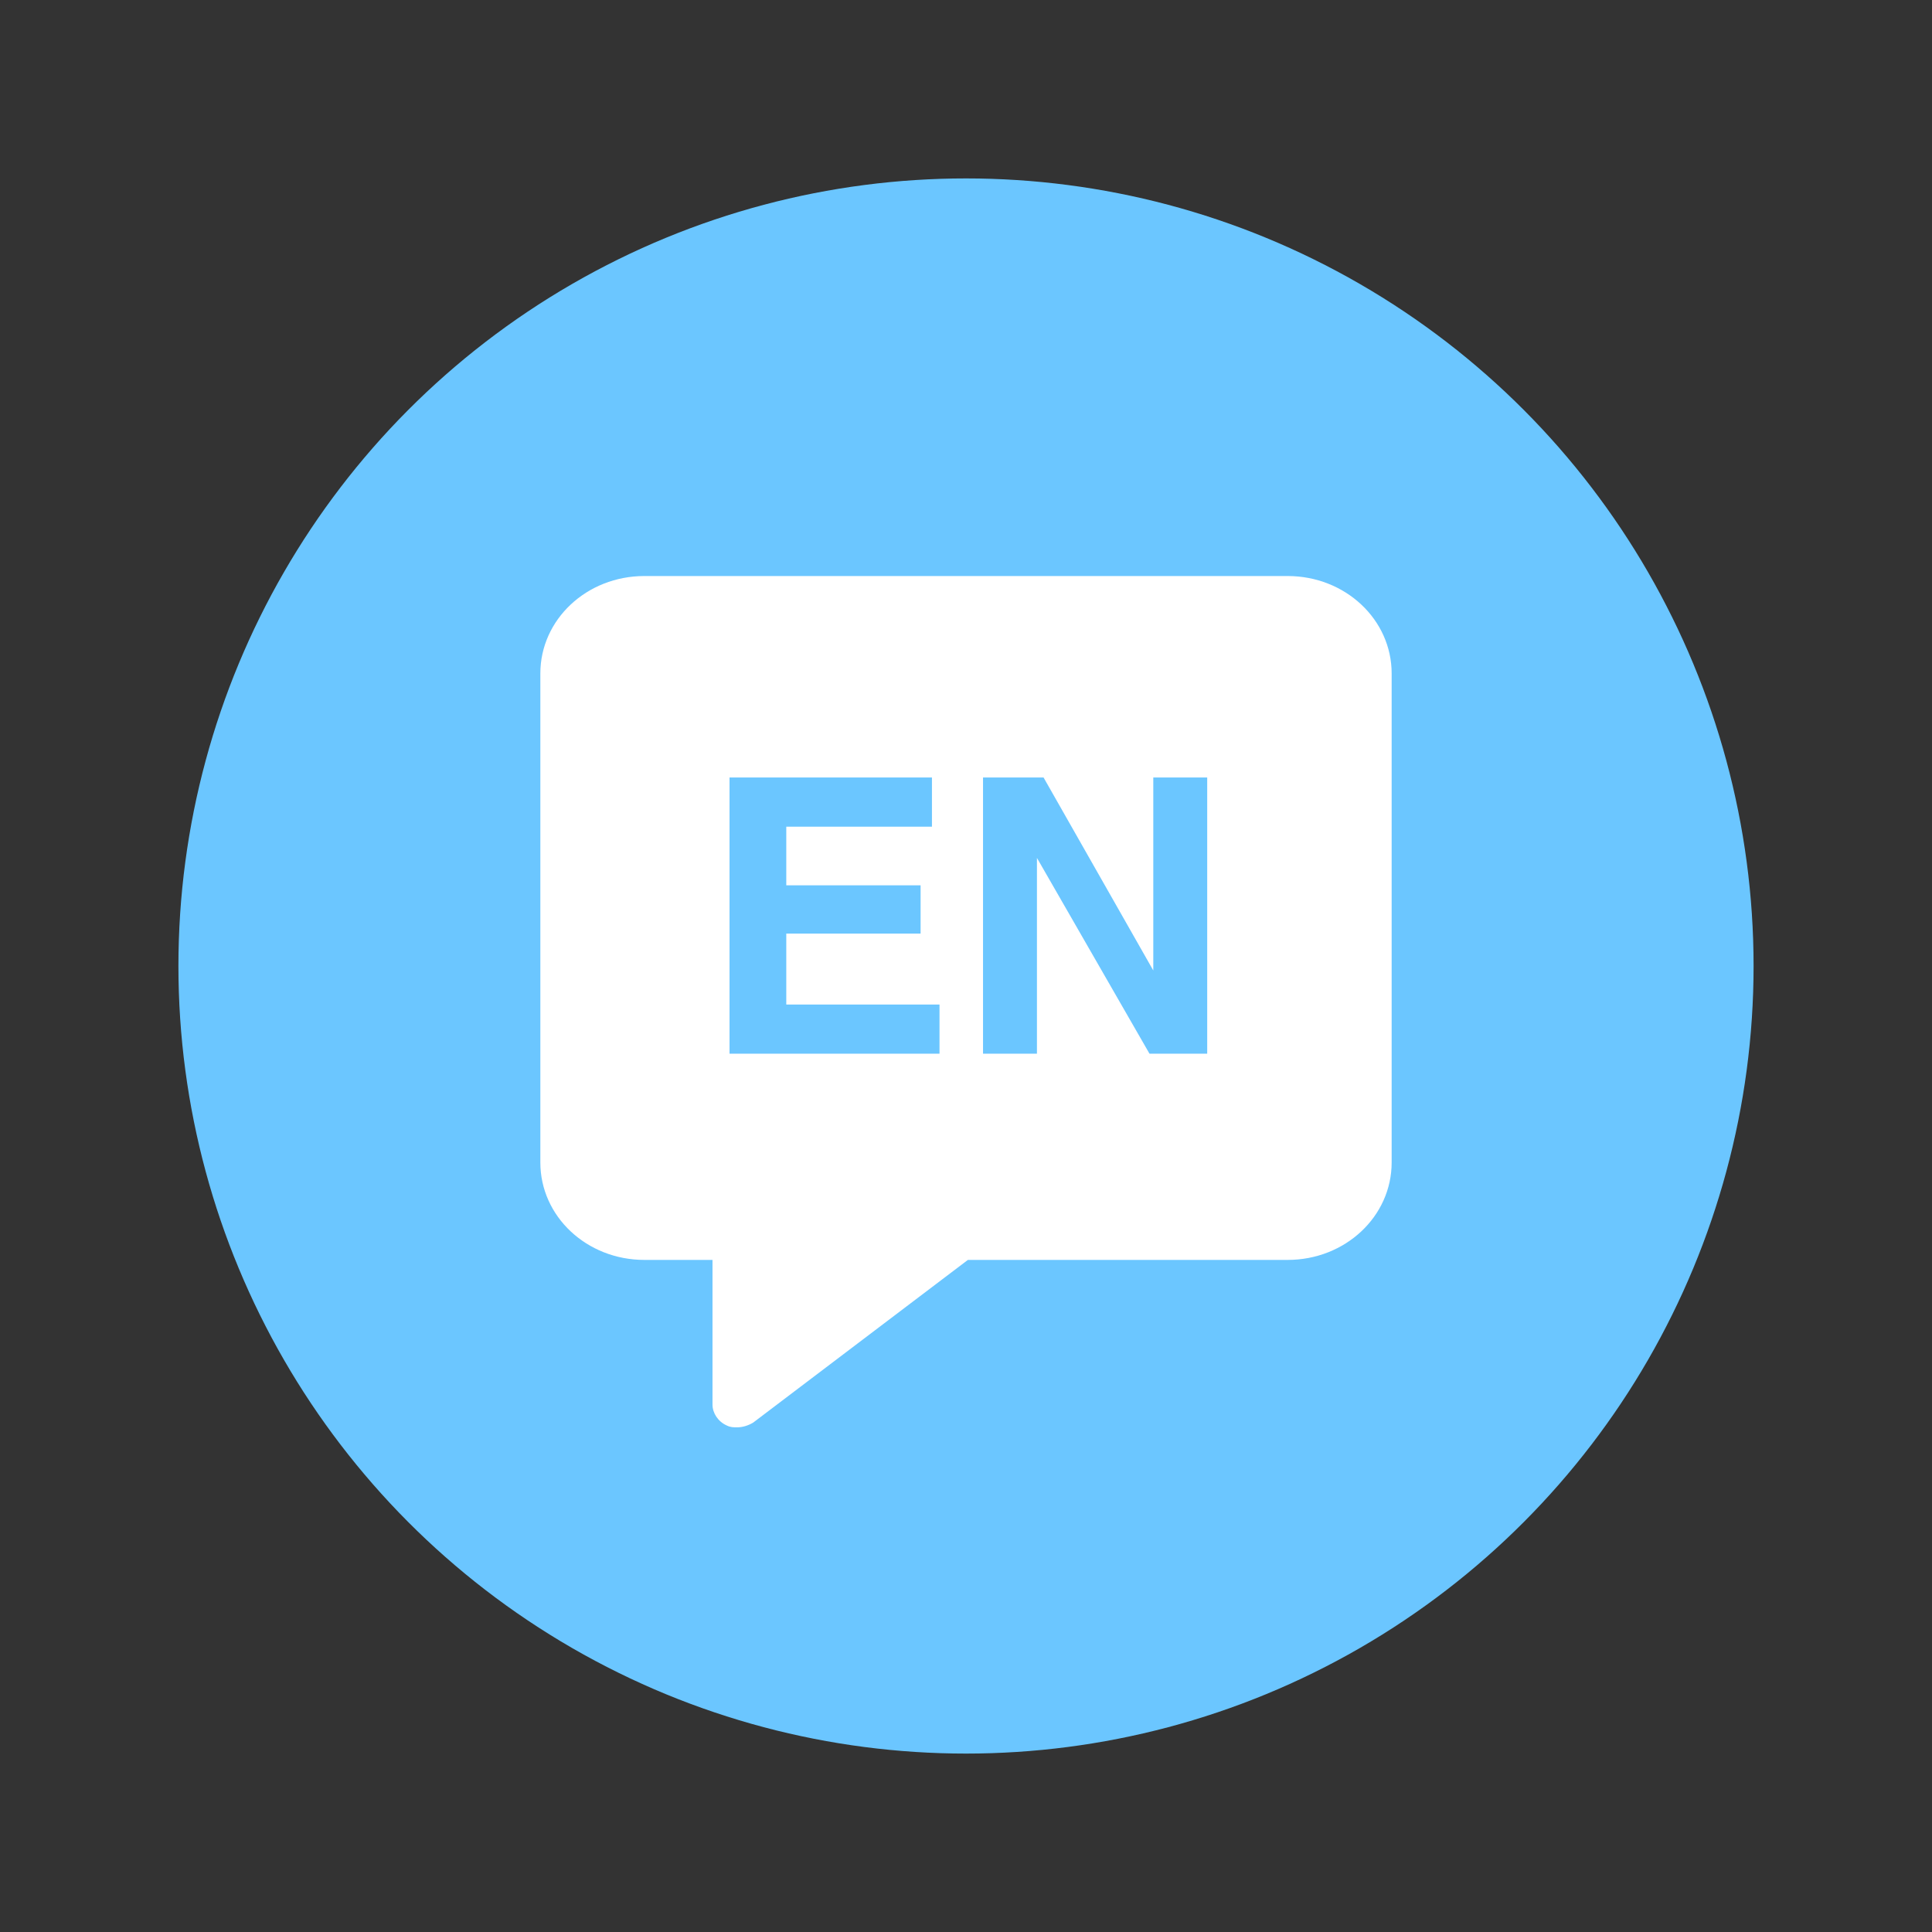
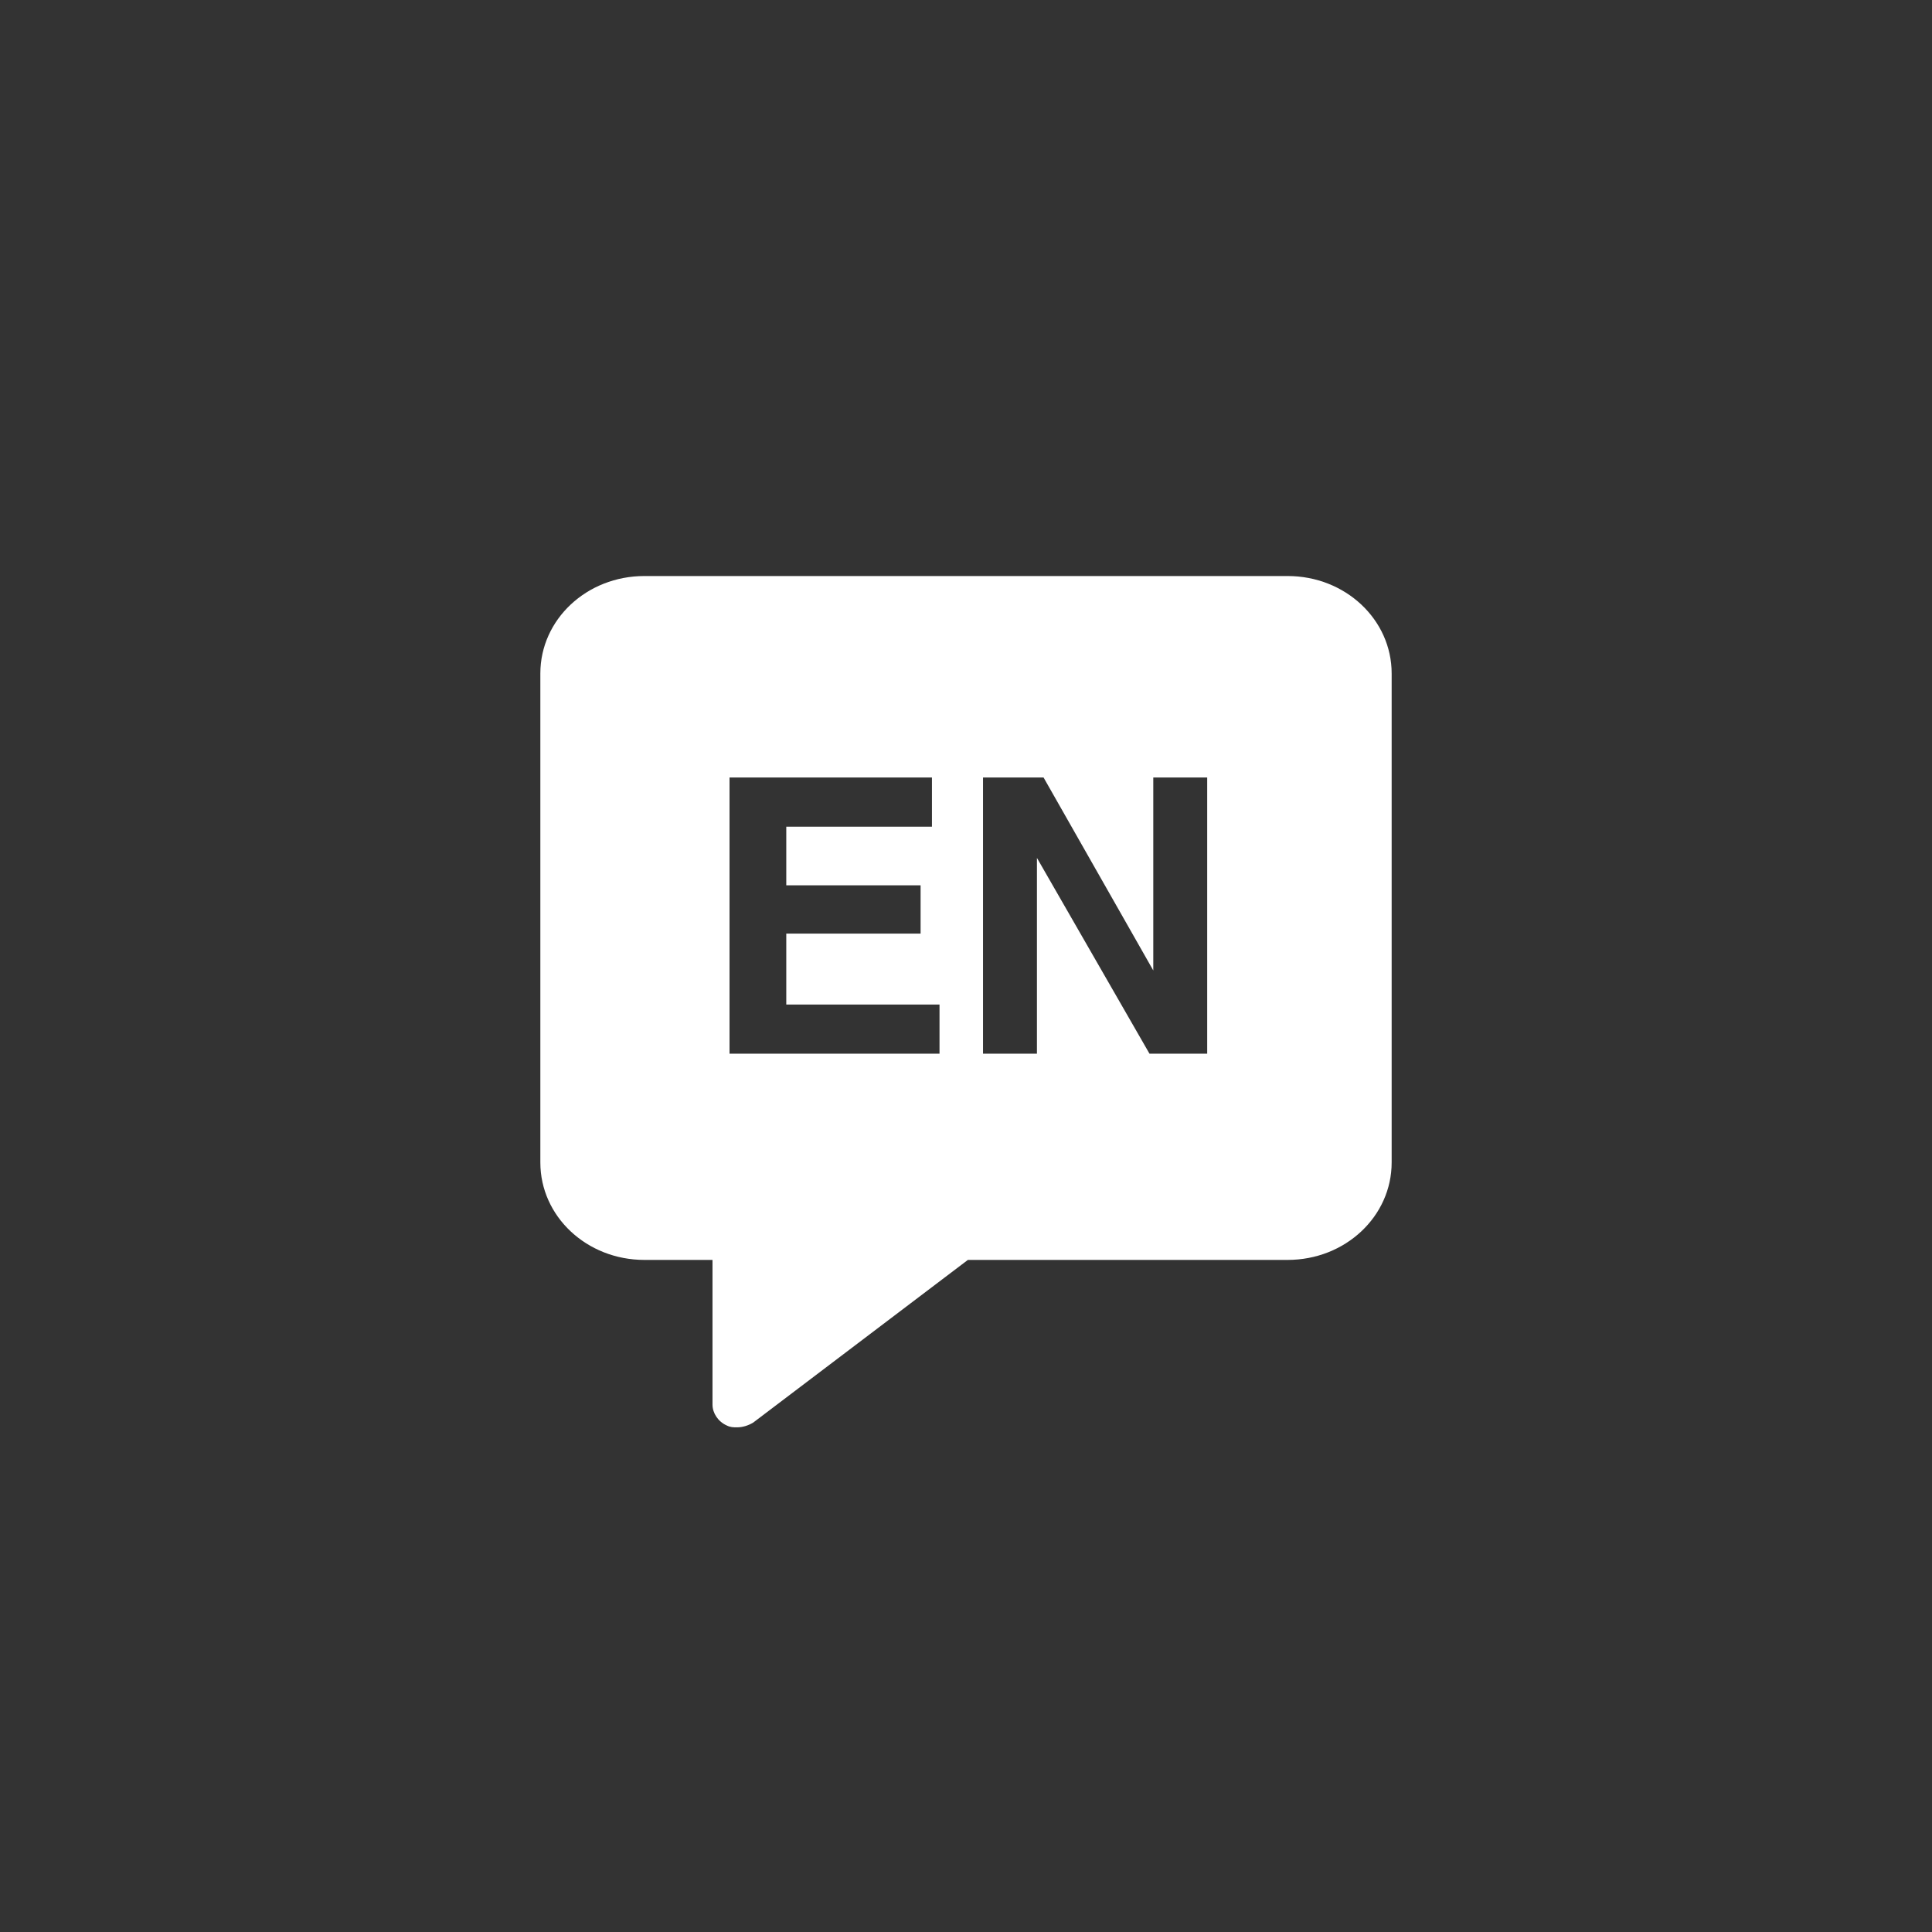
<svg xmlns="http://www.w3.org/2000/svg" width="379" height="379" viewBox="0 0 379 379" fill="none">
  <rect x="0" y="0" width="379" height="379" fill="#333333" stroke="none" />
-   <circle cx="189.5" cy="189.5" r="154.5" fill="#6BC6FF" />
  <path d="M252.589 113H126.411C115.092 113 106 121.536 106 132.112V228.044C106 238.621 115.092 247.157 126.411 247.157H139.771V275.547C139.771 277.217 140.884 278.887 142.554 279.629C143.297 280 143.853 280 144.596 280C145.709 280 146.822 279.629 147.75 279.072L189.871 247.157H252.589C263.908 247.157 273 238.621 273 228.044V132.112C273 121.536 263.908 113 252.589 113ZM184.119 206.706H143.111V152.523H182.82V162.172H154.244V173.677H180.593V183.14H154.244V197.057H184.304V206.706H184.119ZM236.817 206.706H225.498L203.417 168.296V206.706H192.84V152.523H204.716L226.24 190.377V152.523H236.817V206.706Z" fill="white" />
</svg>